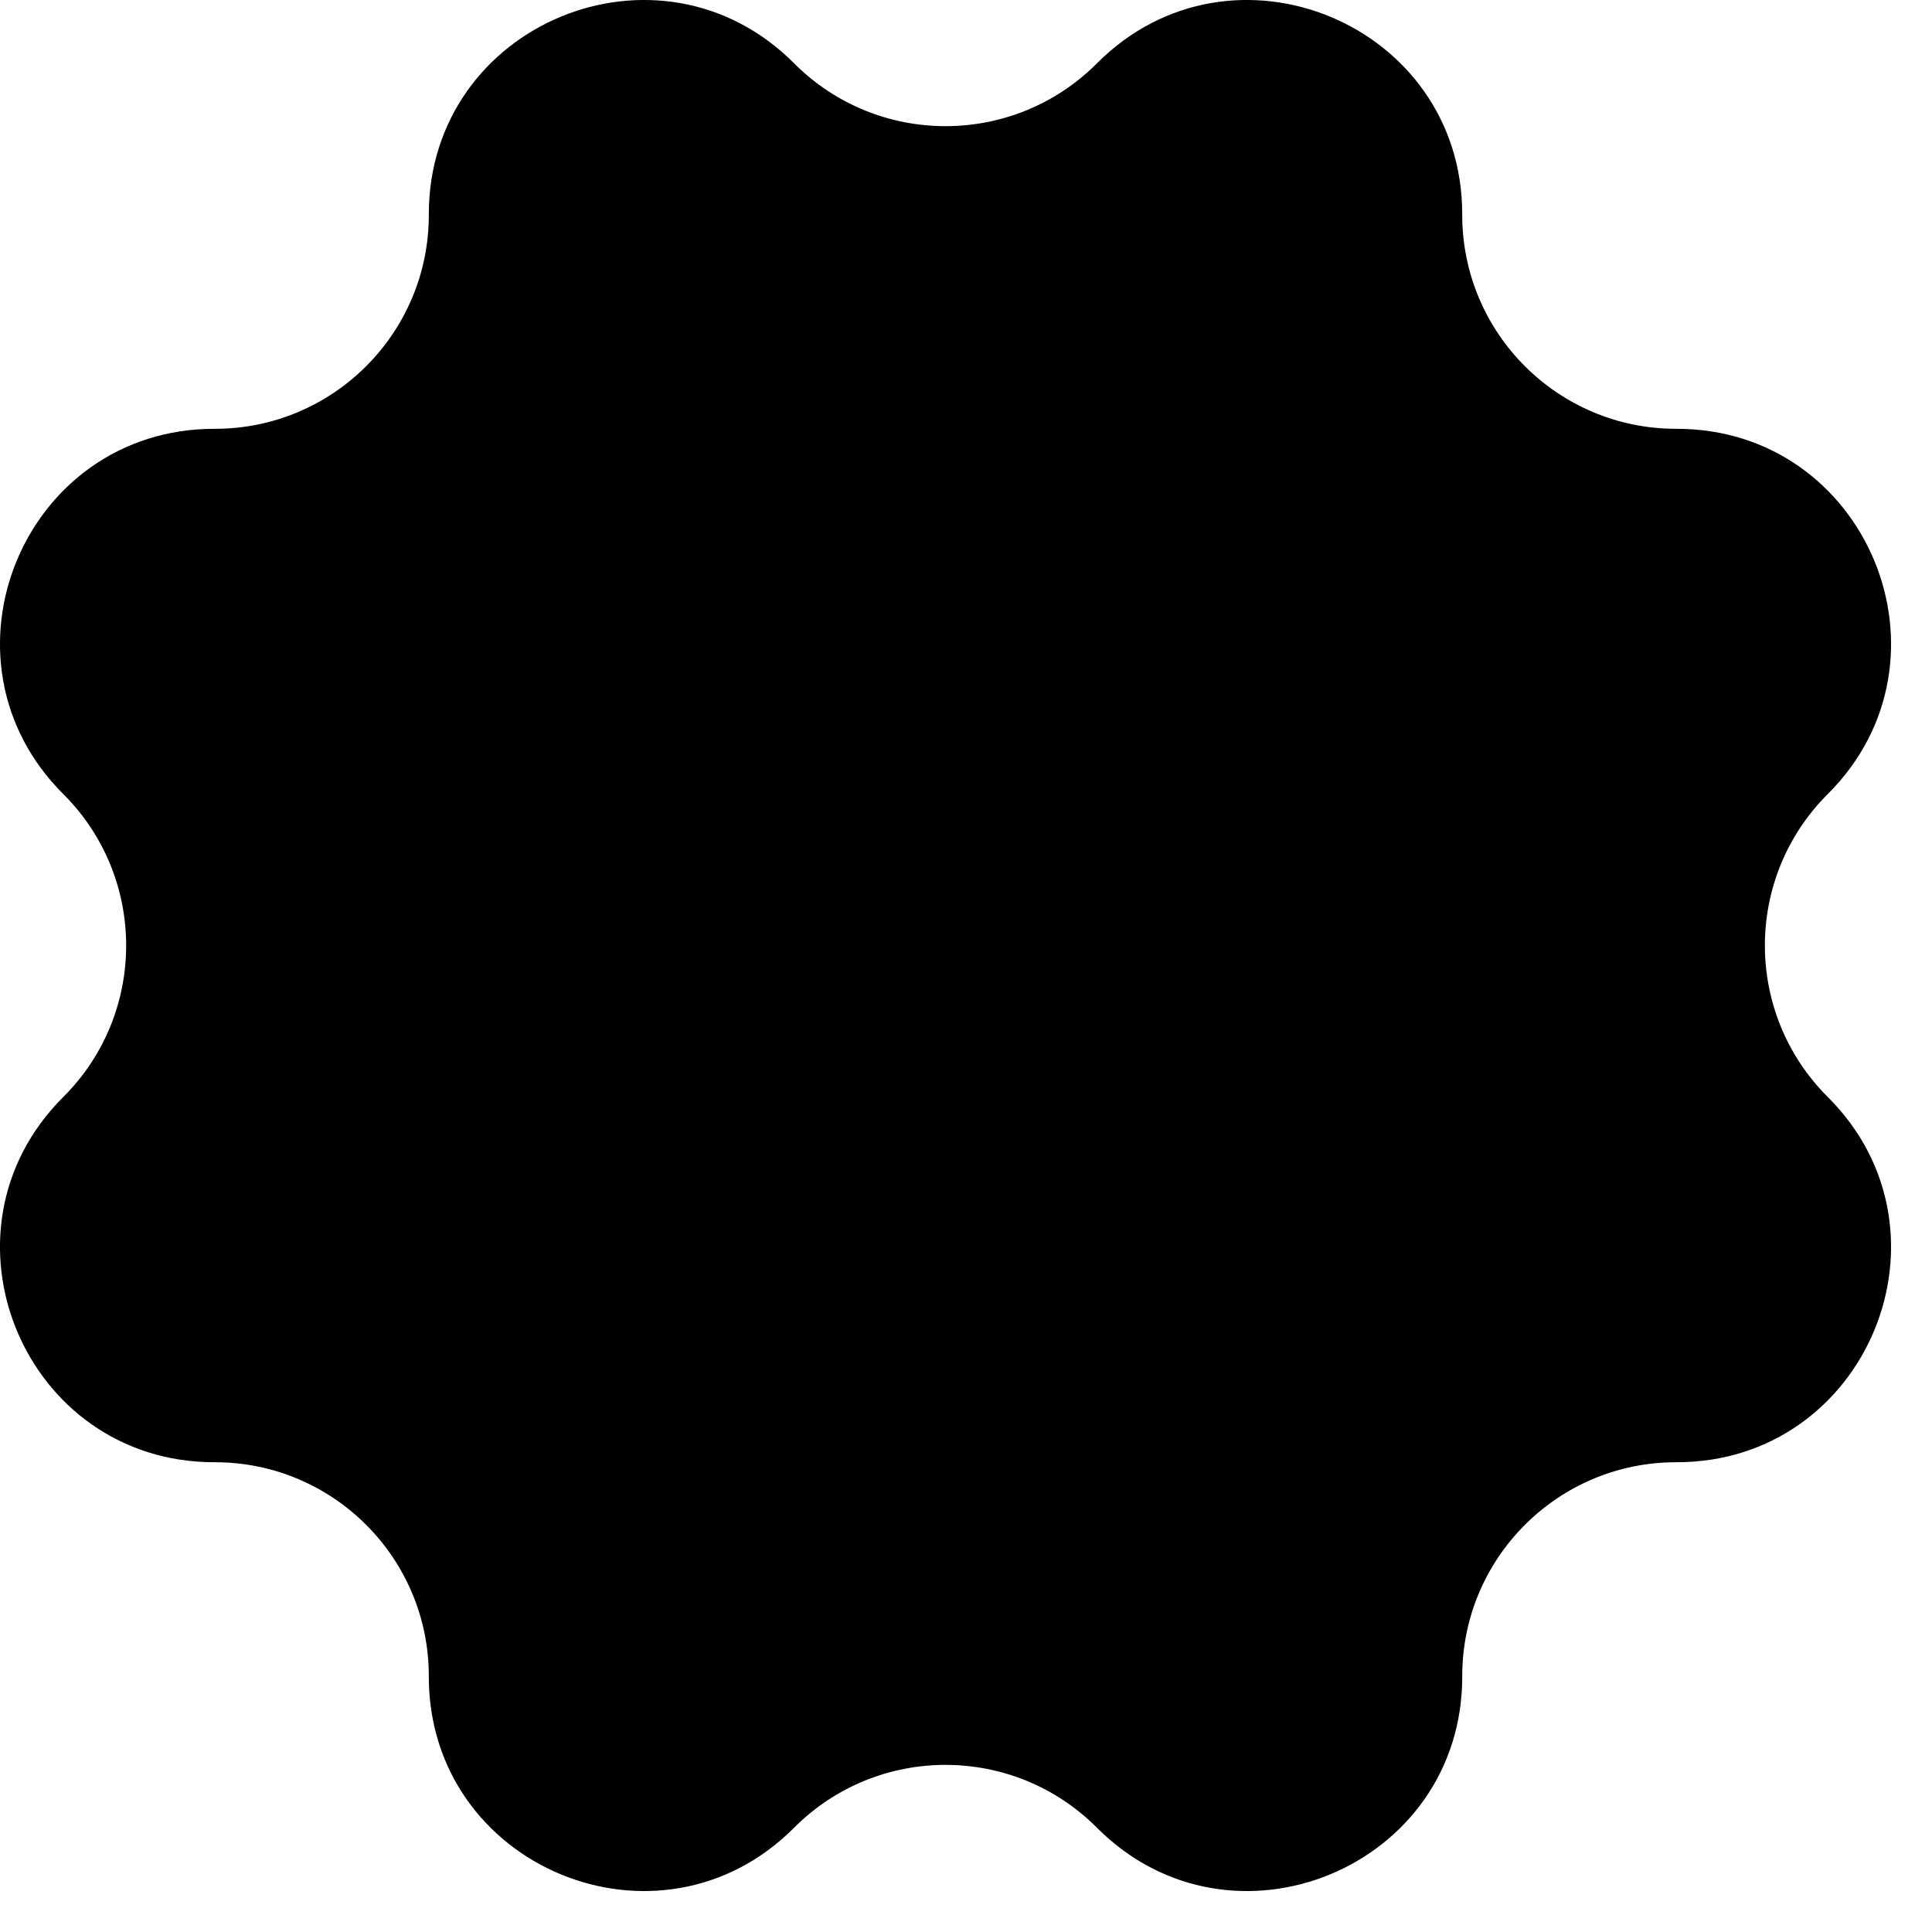
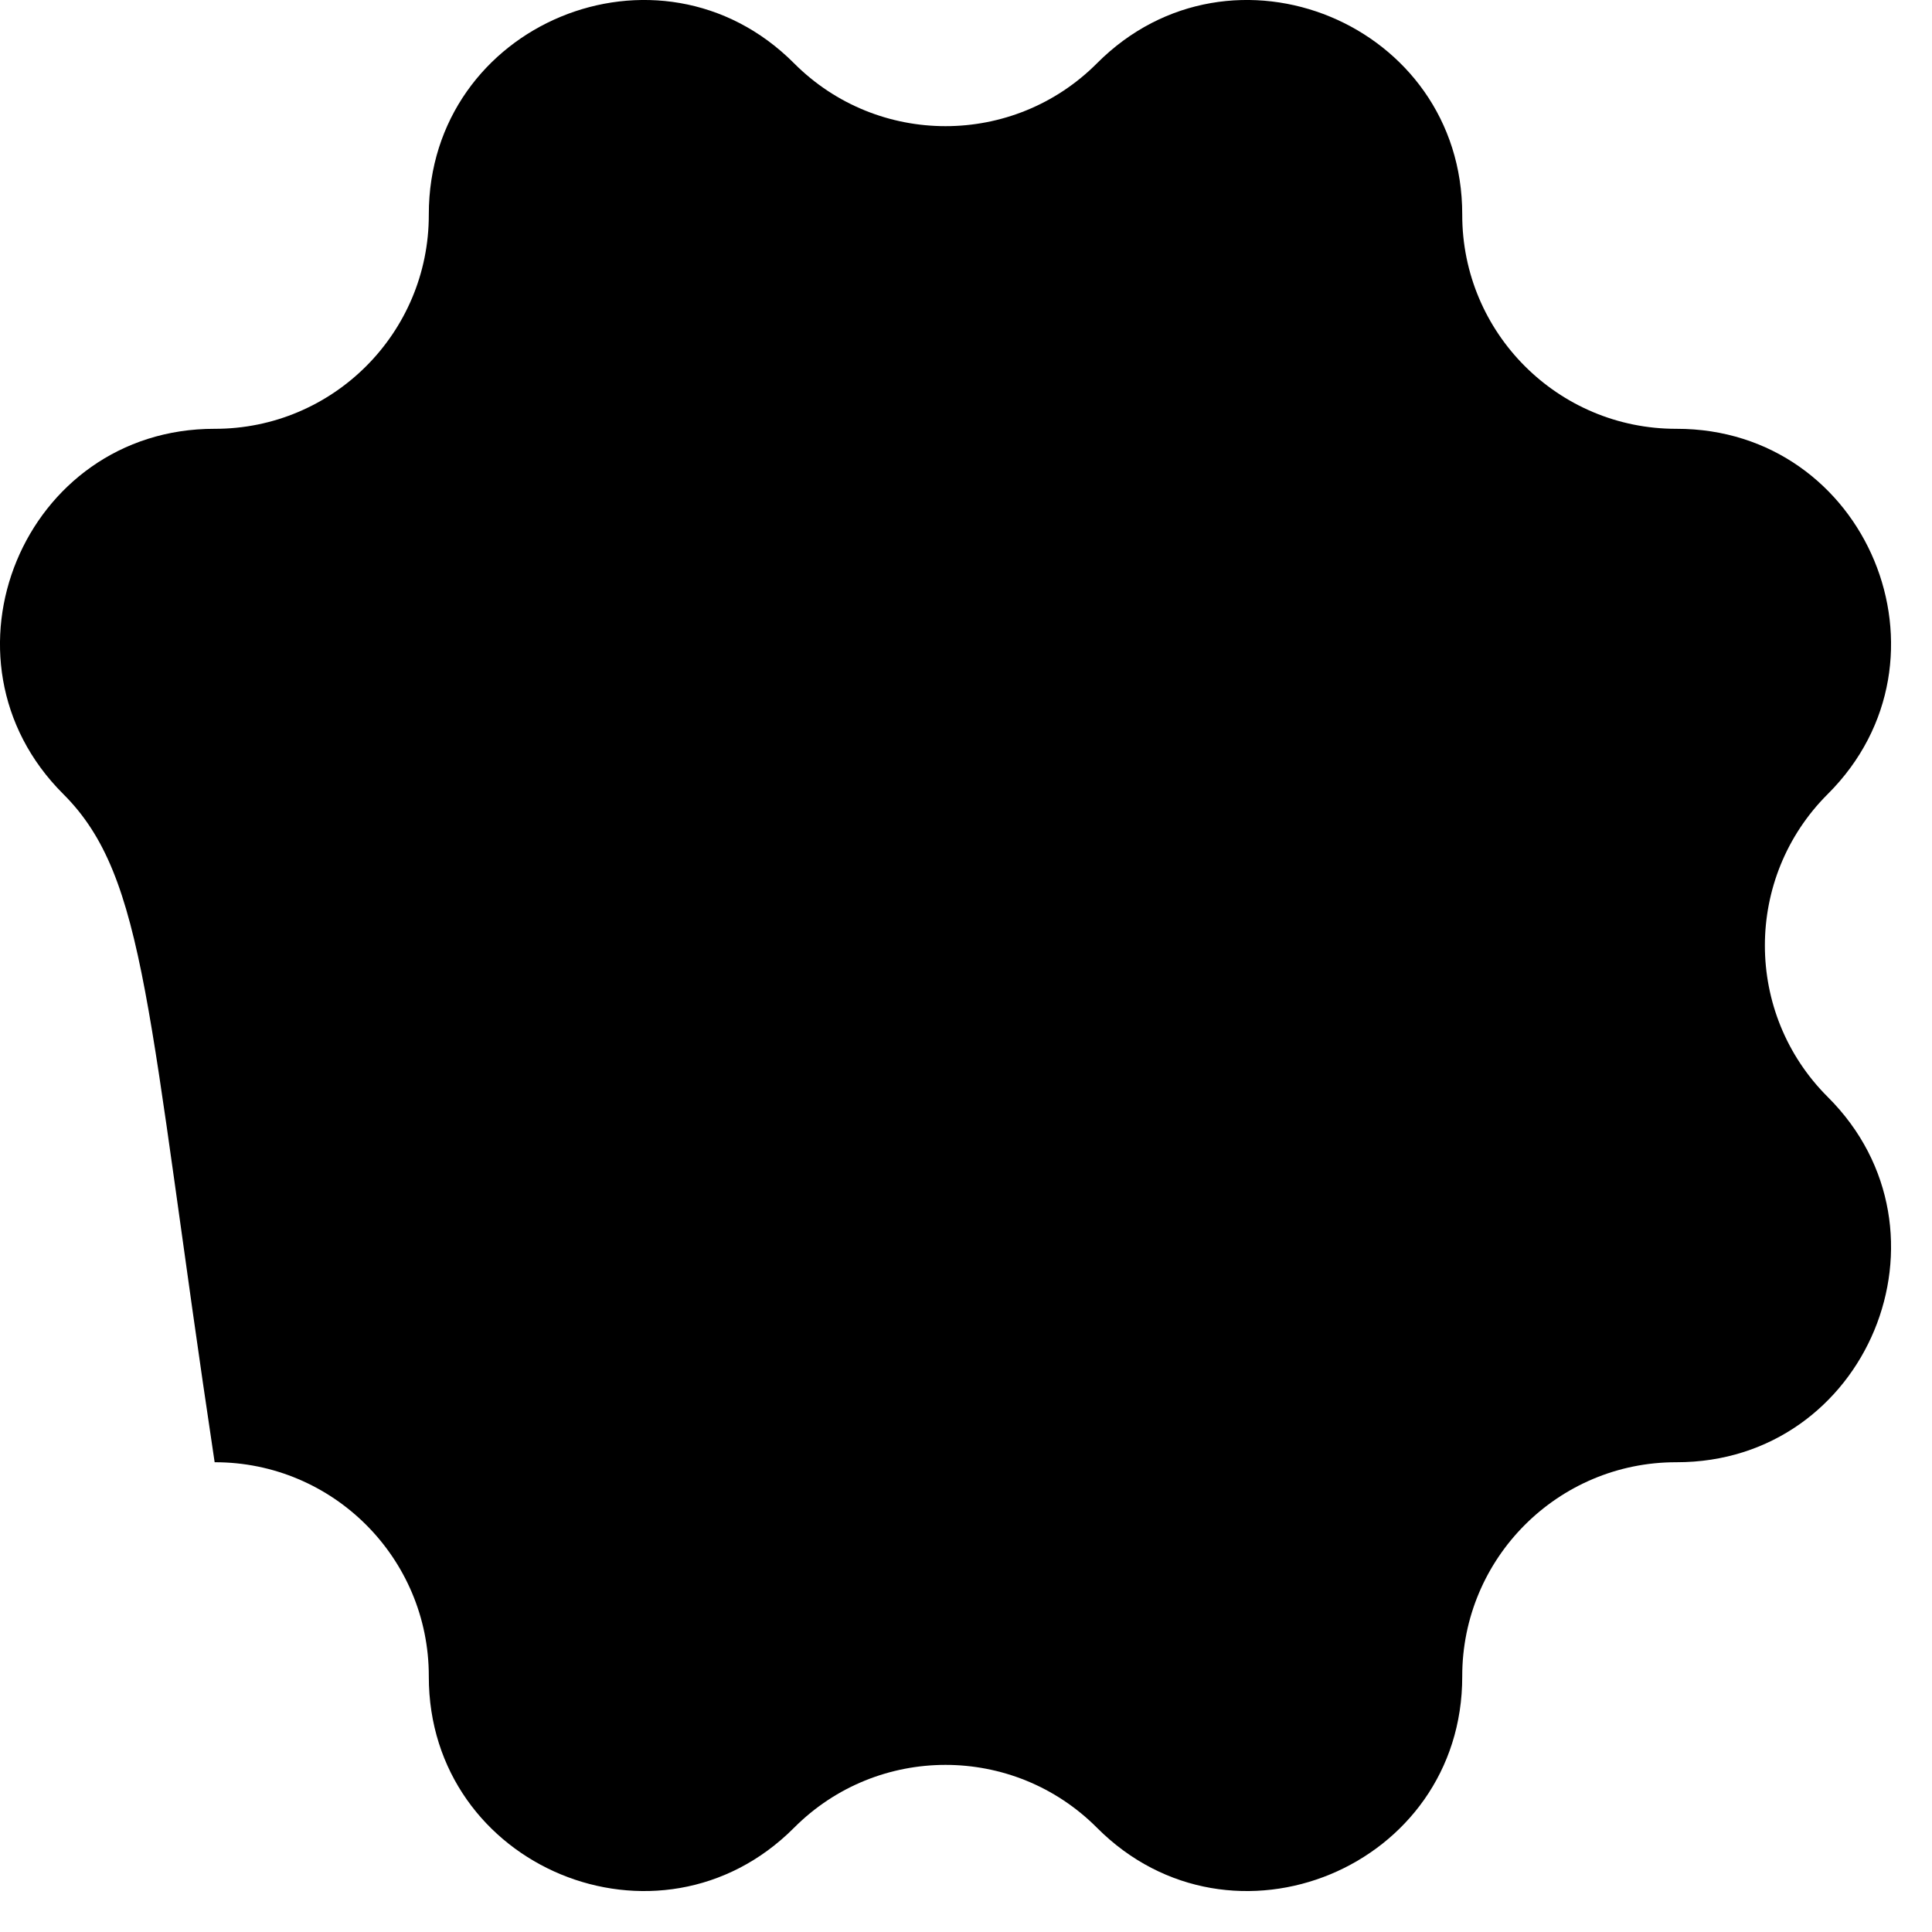
<svg xmlns="http://www.w3.org/2000/svg" width="32" height="32" viewBox="0 0 20 20">
  <style>
    path {
      fill: #000000; 
      transition: fill 0.2s ease;
    }

    @media (prefers-color-scheme: light) {
      path {
        fill: #000000;
      }
    }

    @media (prefers-color-scheme: dark) {
      path {
        fill: #ffffff;
      }
    }
  </style>
-   <path d="M4.439 2.222C4.436 0.246 6.825 -0.744 8.22 0.655C9.085 1.523 10.491 1.523 11.356 0.655C12.75 -0.744 15.14 0.246 15.137 2.222C15.135 3.447 16.129 4.441 17.354 4.439C19.33 4.436 20.32 6.825 18.921 8.22C18.053 9.085 18.053 10.491 18.921 11.356C20.32 12.75 19.33 15.14 17.354 15.137C16.129 15.135 15.135 16.129 15.137 17.354C15.14 19.33 12.75 20.32 11.356 18.921C10.491 18.053 9.085 18.053 8.22 18.921C6.825 20.32 4.436 19.33 4.439 17.354C4.441 16.129 3.447 15.135 2.222 15.137C0.246 15.14 -0.744 12.75 0.655 11.356C1.523 10.491 1.523 9.085 0.655 8.22C-0.744 6.825 0.246 4.436 2.222 4.439C3.447 4.441 4.441 3.447 4.439 2.222Z" />
+   <path d="M4.439 2.222C4.436 0.246 6.825 -0.744 8.22 0.655C9.085 1.523 10.491 1.523 11.356 0.655C12.75 -0.744 15.14 0.246 15.137 2.222C15.135 3.447 16.129 4.441 17.354 4.439C19.33 4.436 20.32 6.825 18.921 8.22C18.053 9.085 18.053 10.491 18.921 11.356C20.32 12.75 19.33 15.14 17.354 15.137C16.129 15.135 15.135 16.129 15.137 17.354C15.14 19.33 12.75 20.32 11.356 18.921C10.491 18.053 9.085 18.053 8.22 18.921C6.825 20.32 4.436 19.33 4.439 17.354C4.441 16.129 3.447 15.135 2.222 15.137C1.523 10.491 1.523 9.085 0.655 8.22C-0.744 6.825 0.246 4.436 2.222 4.439C3.447 4.441 4.441 3.447 4.439 2.222Z" />
</svg>